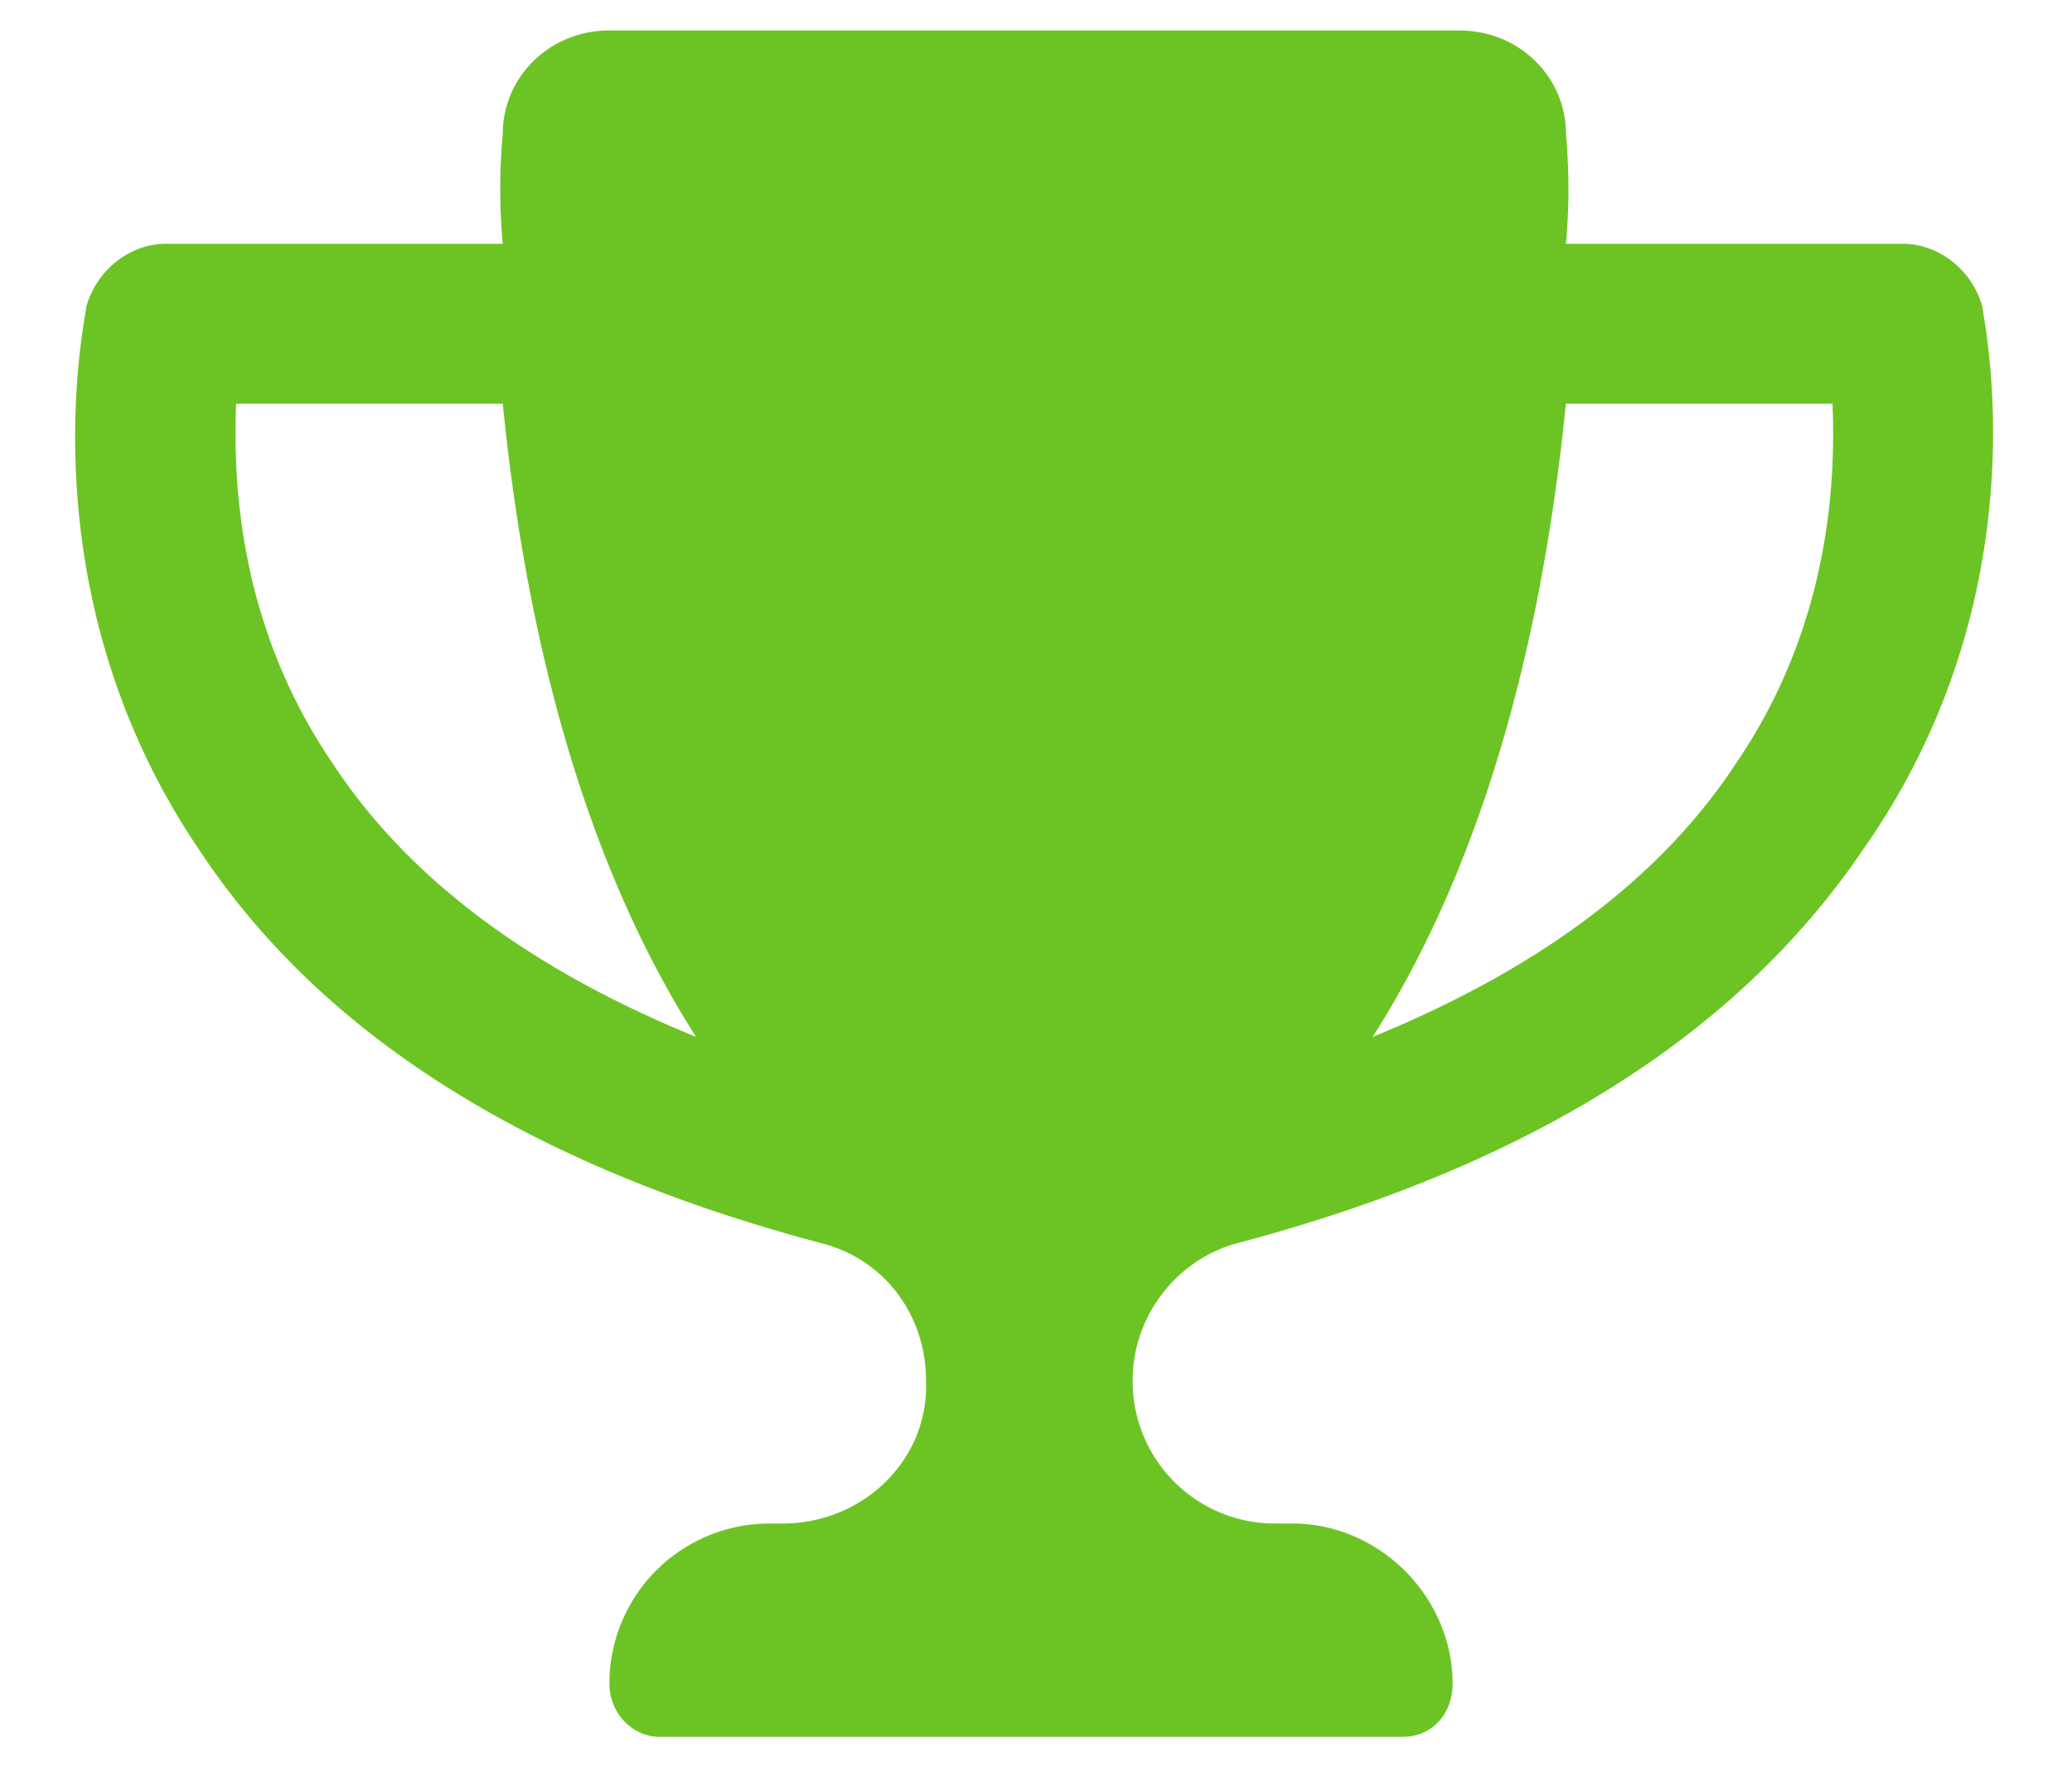
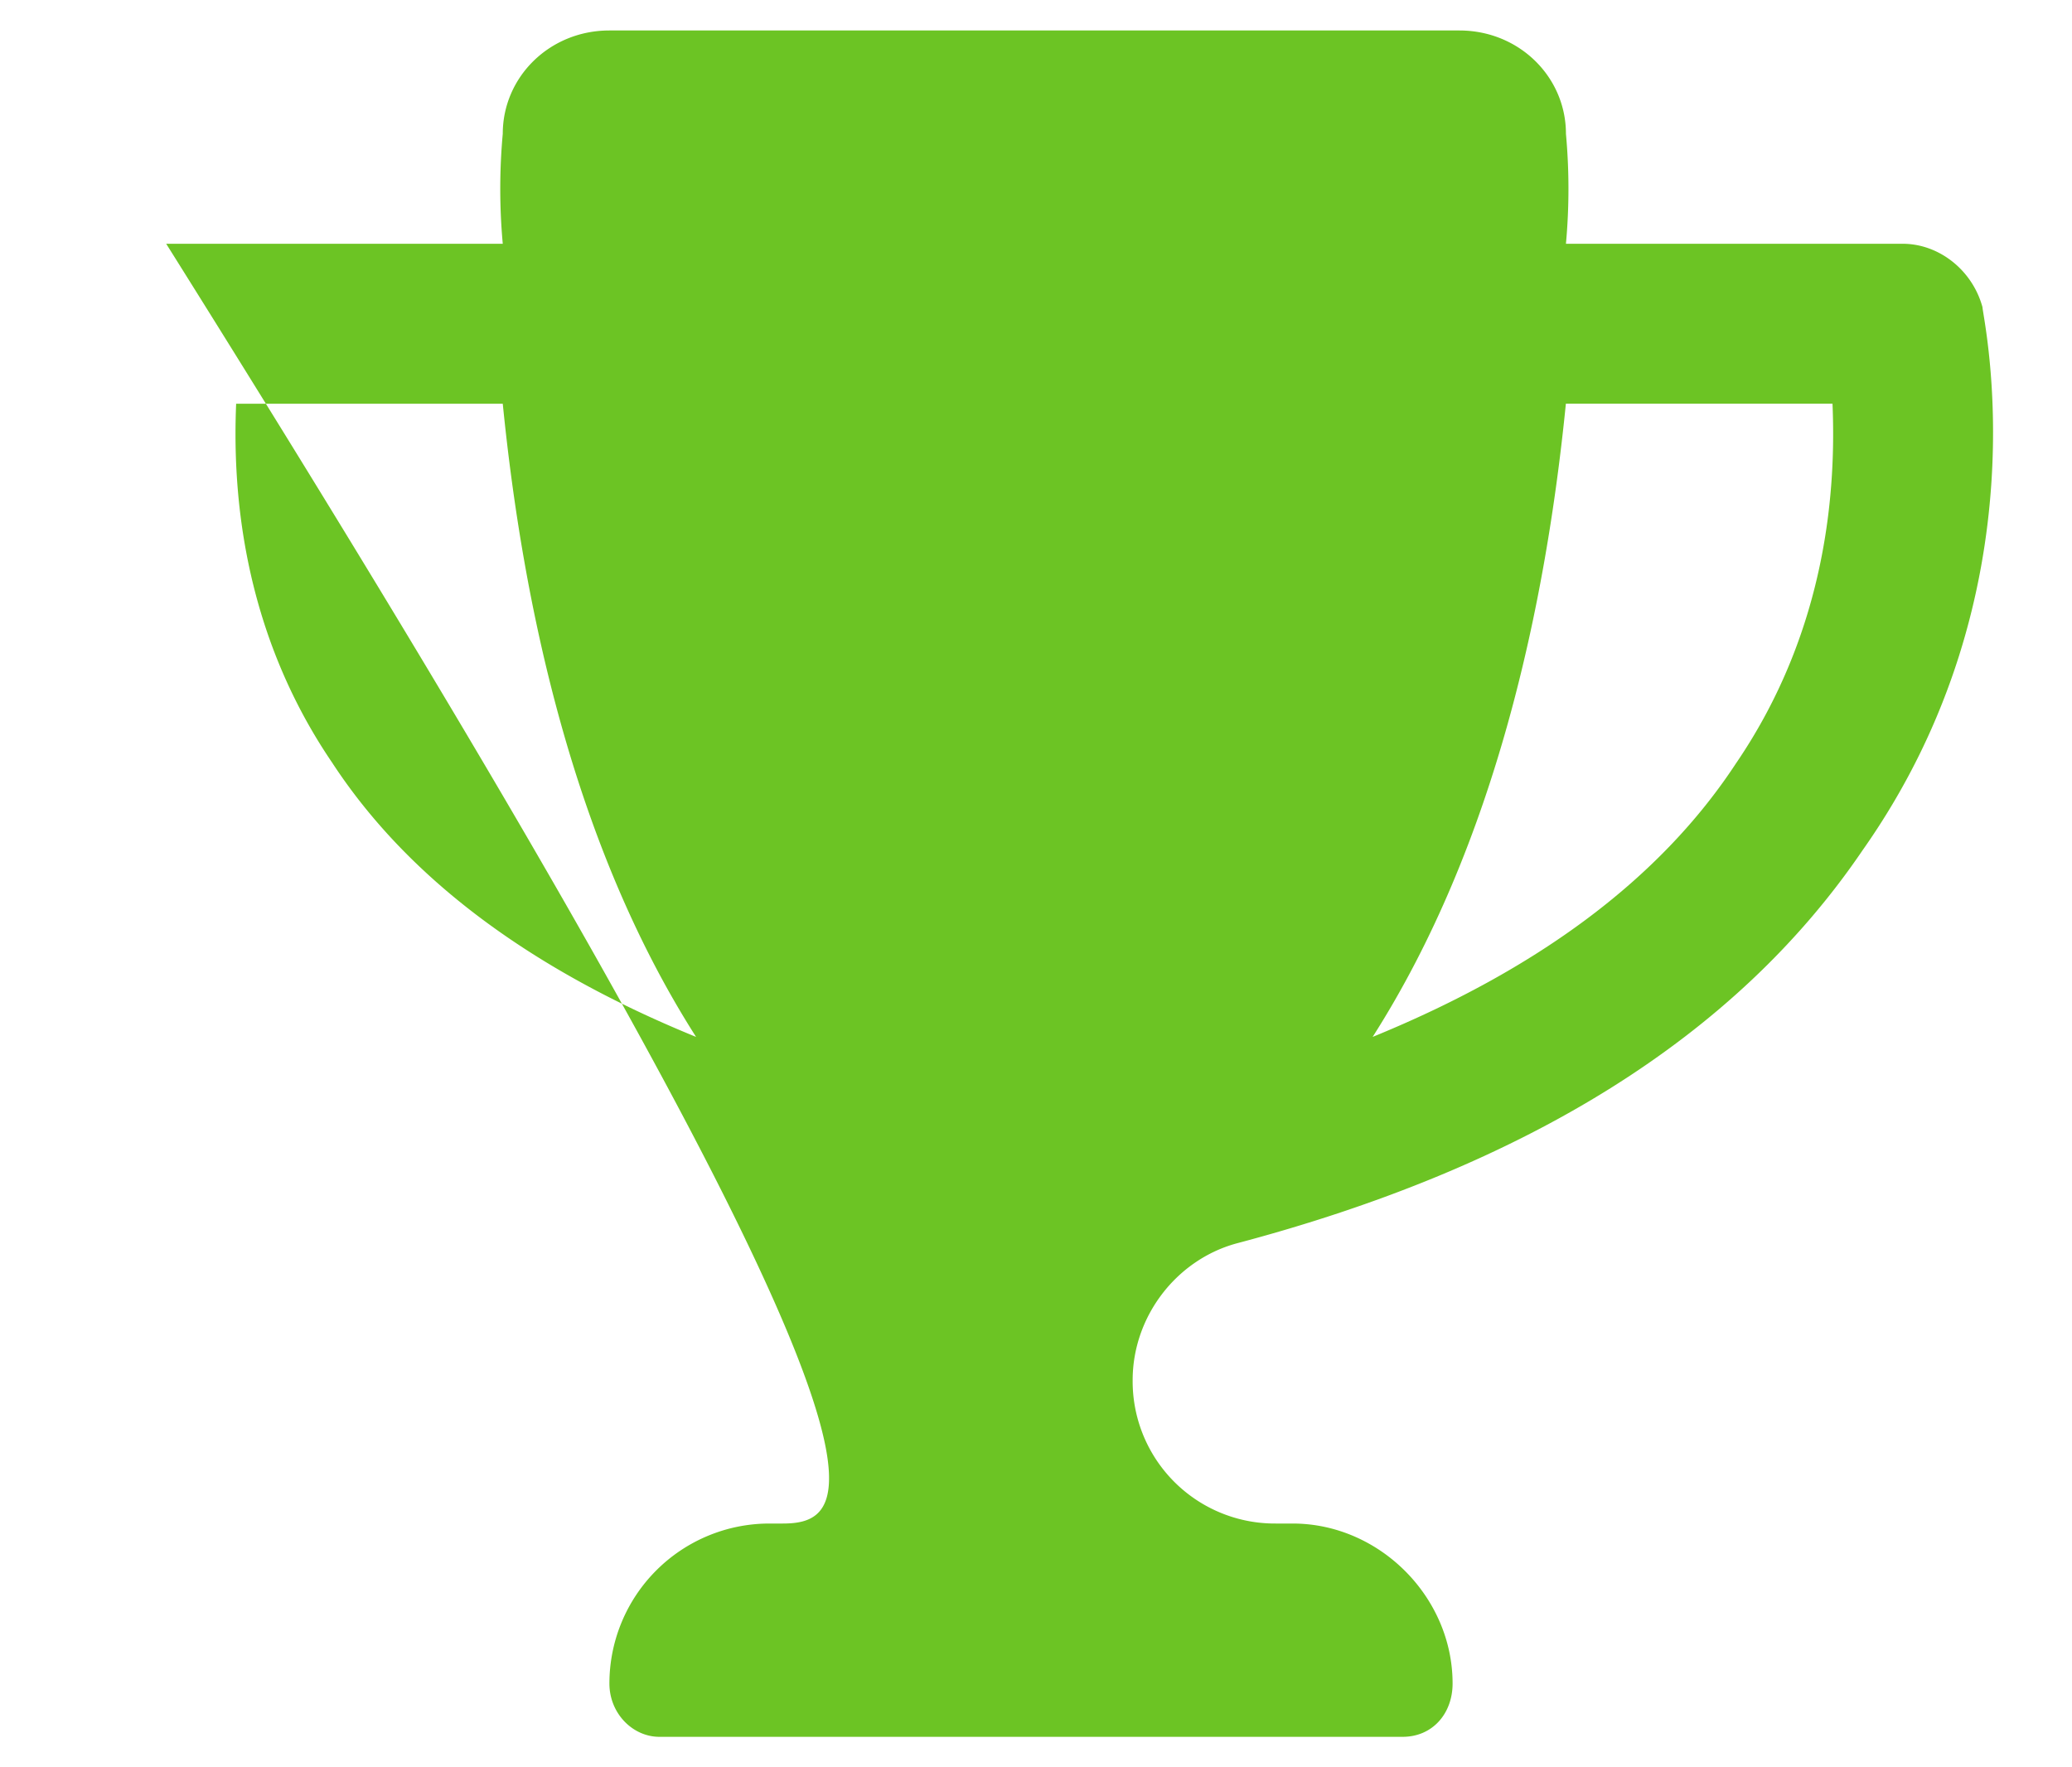
<svg xmlns="http://www.w3.org/2000/svg" width="34" height="29" fill="none">
-   <path d="M32.531 5.04C32.367 4.436 31.821 4 31.22 4h-5.524a9.924 9.924 0 000-1.805c0-.93-.765-1.695-1.75-1.695H10c-.984 0-1.75.766-1.75 1.695A9.925 9.925 0 008.25 4H2.727c-.602 0-1.149.438-1.313 1.04 0 .163-1.039 4.647 1.86 8.913 2.023 3.063 5.468 5.195 10.226 6.453 1.04.274 1.695 1.203 1.695 2.242C15.25 23.961 14.156 25 12.844 25h-.219A2.626 2.626 0 0010 27.625c0 .492.383.875.82.875h12.196c.492 0 .82-.383.82-.875 0-1.422-1.203-2.625-2.625-2.625h-.273a2.334 2.334 0 01-2.352-2.352c0-1.039.71-1.968 1.695-2.242 4.758-1.258 8.203-3.39 10.282-6.453 3.007-4.265 1.968-8.75 1.968-8.914zM5.461 12.53C3.93 10.29 3.82 7.937 3.875 6.625H8.25c.328 3.281 1.148 7.219 3.172 10.39-2.68-1.093-4.703-2.57-5.961-4.484zm23.023 0c-1.257 1.914-3.28 3.39-5.96 4.485 2.023-3.172 2.843-7.11 3.171-10.391h4.375c.055 1.313-.054 3.664-1.586 5.906z" fill="#6CC424" />
+   <path d="M32.531 5.04C32.367 4.436 31.821 4 31.22 4h-5.524a9.924 9.924 0 000-1.805c0-.93-.765-1.695-1.75-1.695H10c-.984 0-1.75.766-1.75 1.695A9.925 9.925 0 008.25 4H2.727C15.25 23.961 14.156 25 12.844 25h-.219A2.626 2.626 0 0010 27.625c0 .492.383.875.82.875h12.196c.492 0 .82-.383.82-.875 0-1.422-1.203-2.625-2.625-2.625h-.273a2.334 2.334 0 01-2.352-2.352c0-1.039.71-1.968 1.695-2.242 4.758-1.258 8.203-3.39 10.282-6.453 3.007-4.265 1.968-8.75 1.968-8.914zM5.461 12.53C3.93 10.29 3.82 7.937 3.875 6.625H8.25c.328 3.281 1.148 7.219 3.172 10.39-2.68-1.093-4.703-2.57-5.961-4.484zm23.023 0c-1.257 1.914-3.28 3.39-5.96 4.485 2.023-3.172 2.843-7.11 3.171-10.391h4.375c.055 1.313-.054 3.664-1.586 5.906z" fill="#6CC424" />
</svg>